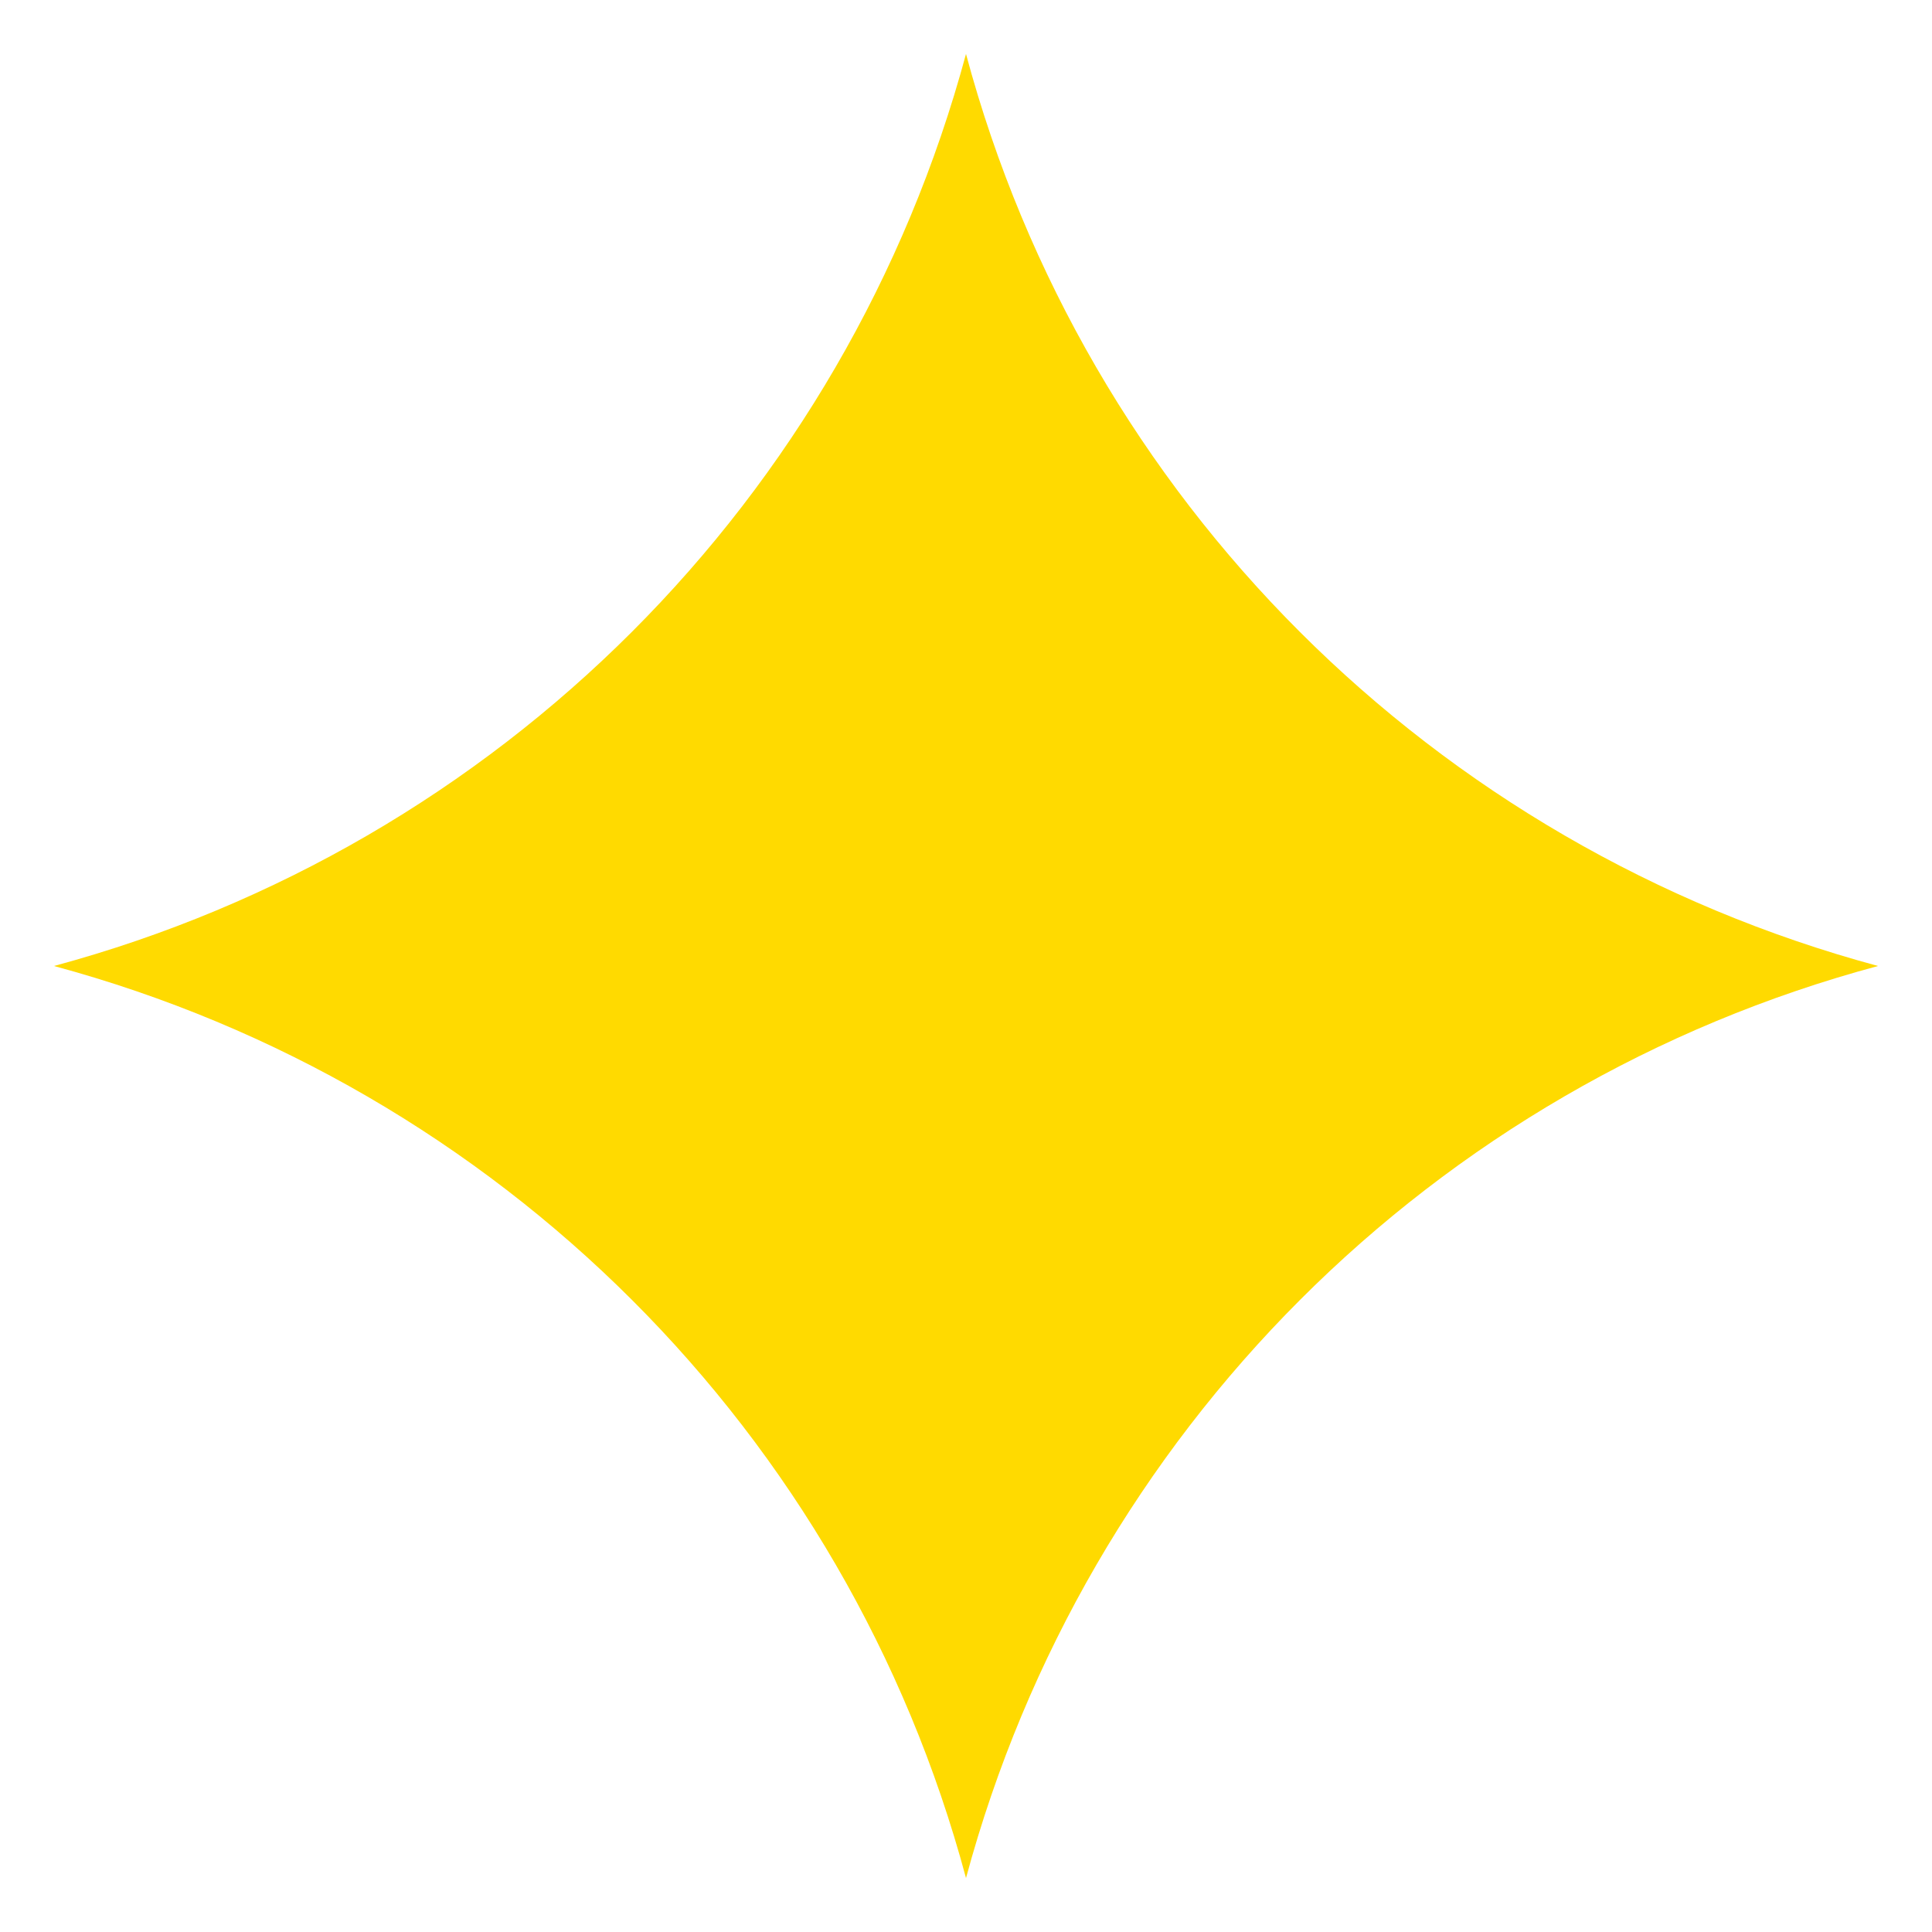
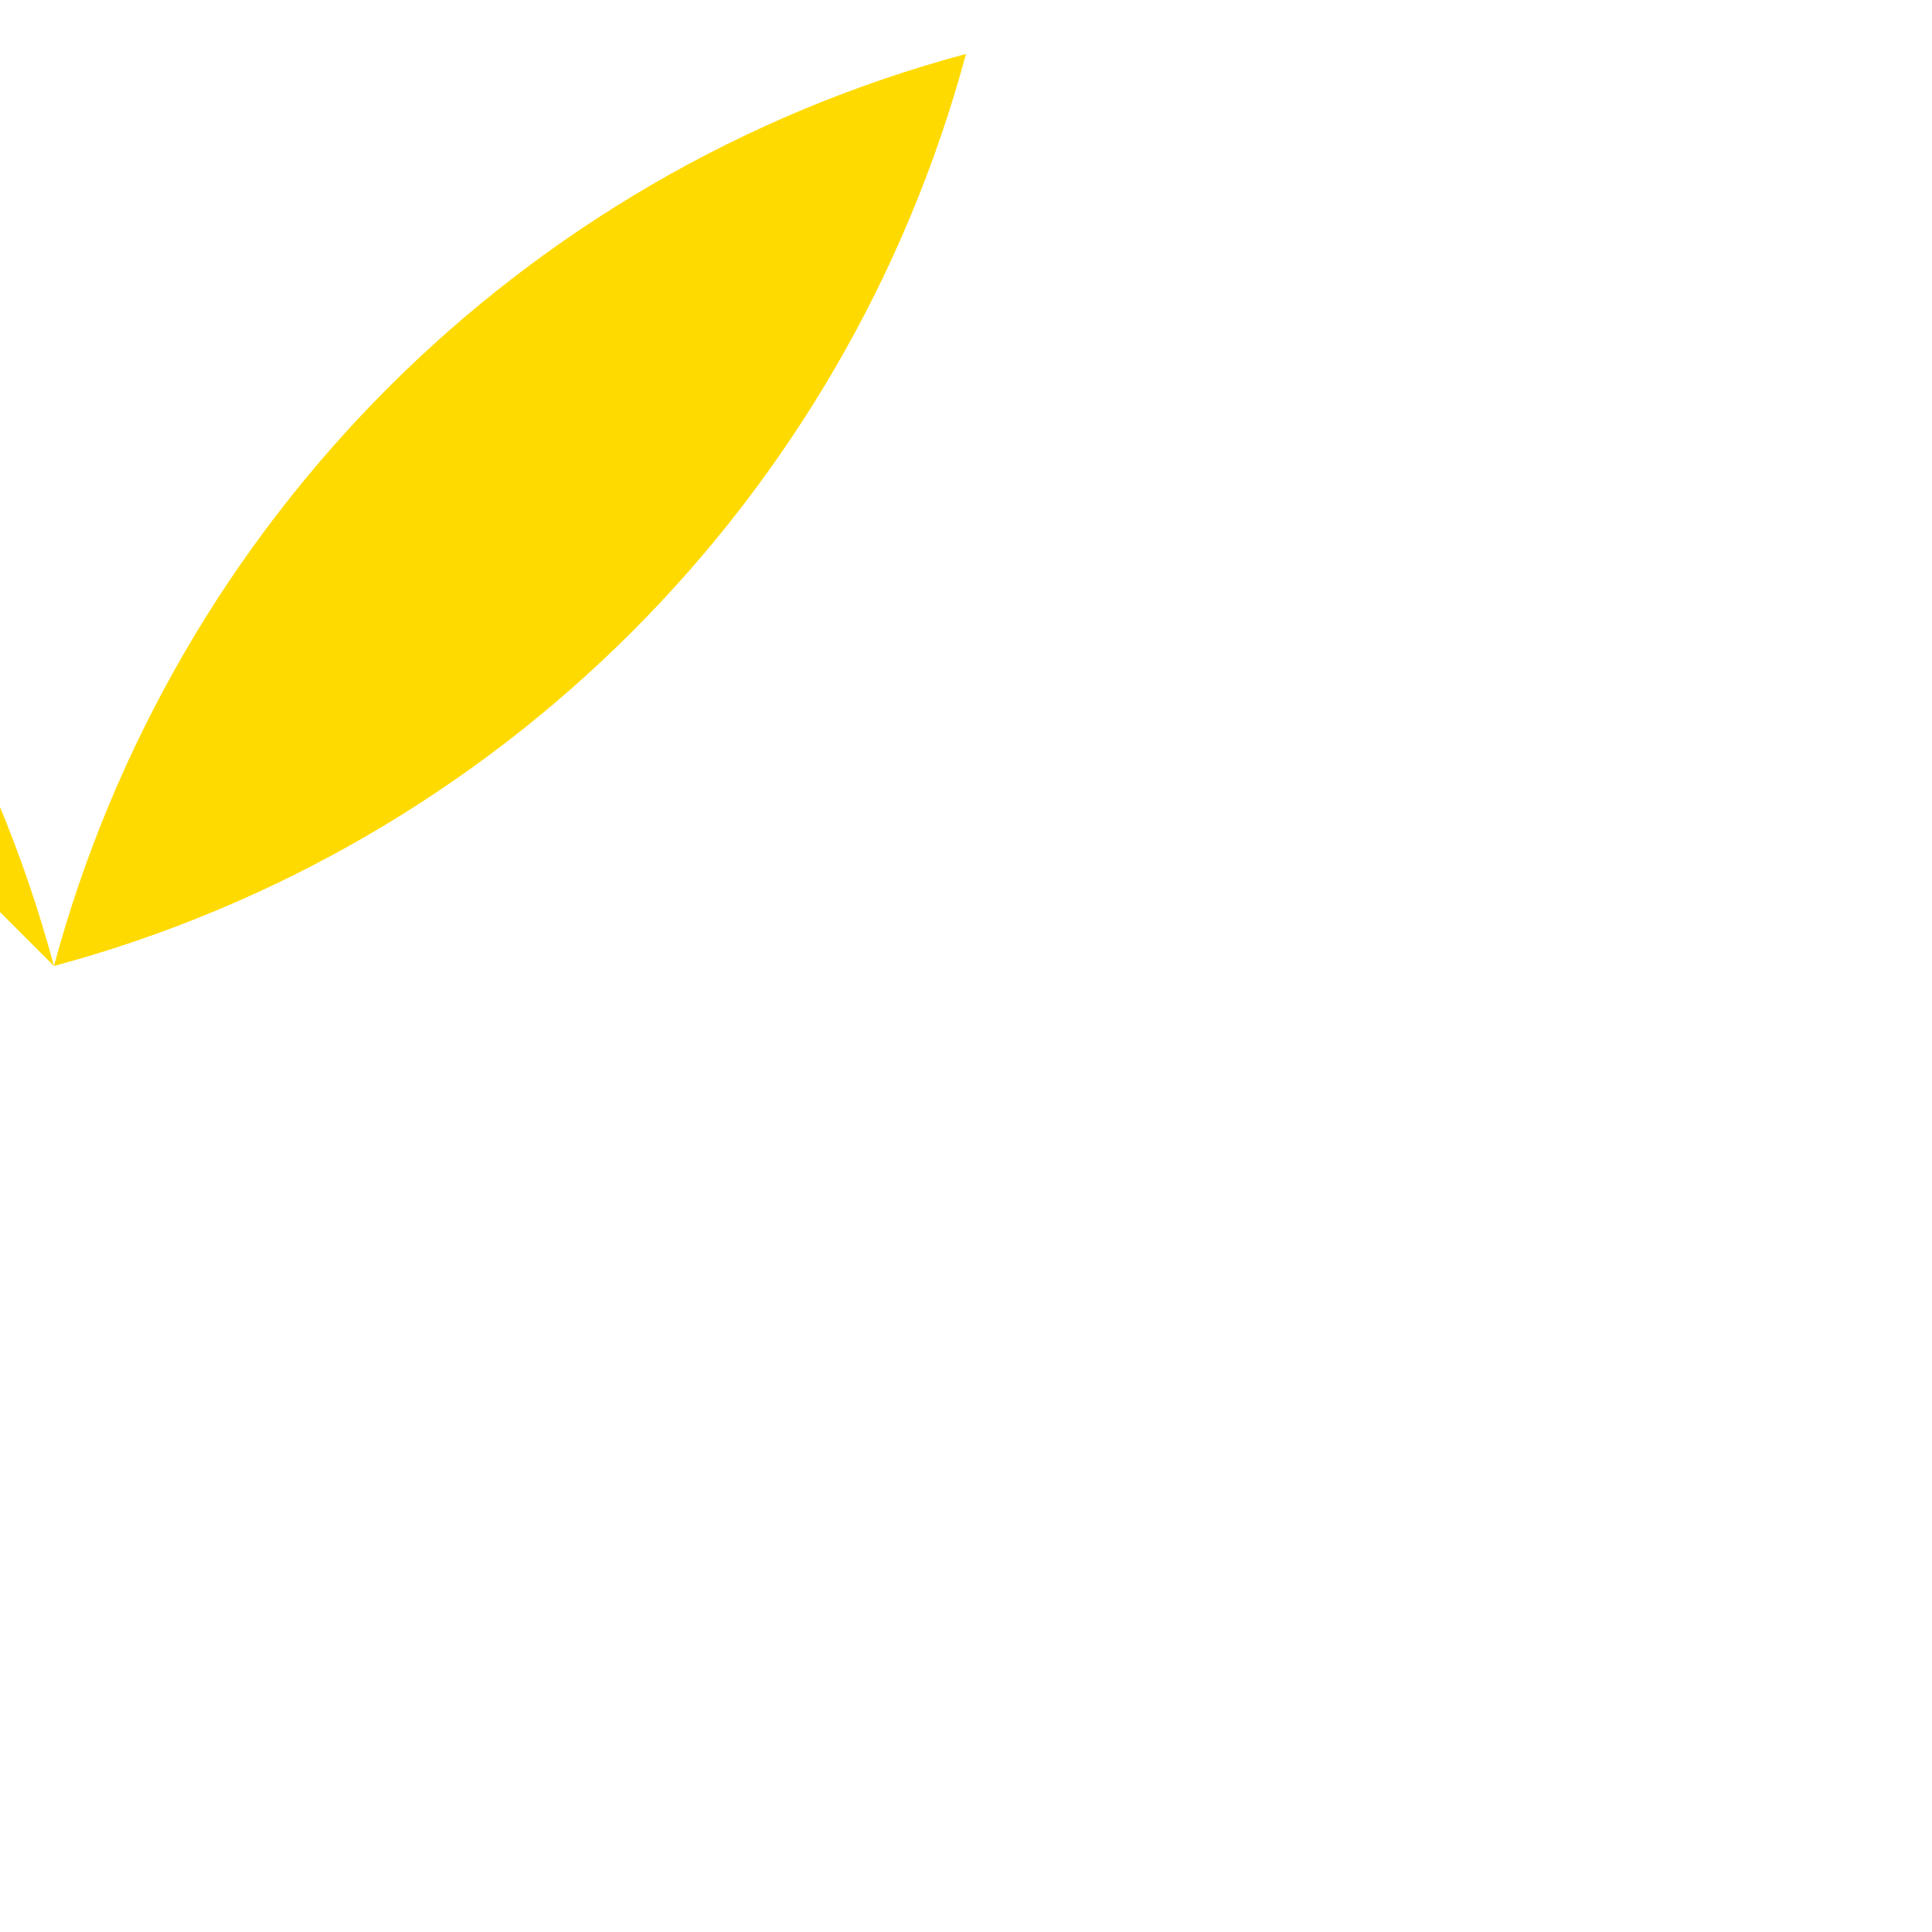
<svg xmlns="http://www.w3.org/2000/svg" id="_图层_1" version="1.1" viewBox="0 0 26.86 26.86">
  <defs>
    <style>
      .st0 {
        fill: #ffda00;
        fill-rule: evenodd;
      }
    </style>
  </defs>
  <g id="_编组-161">
-     <path id="_星形" class="st0" d="M.75,13.43h0C6.94,11.76,11.76,6.94,13.43.75h0c1.66,6.19,6.49,11.01,12.68,12.68h0c-6.19,1.66-11.01,6.49-12.68,12.68h0c-1.66-6.19-6.49-11.01-12.68-12.68Z" />
+     <path id="_星形" class="st0" d="M.75,13.43h0C6.94,11.76,11.76,6.94,13.43.75h0h0c-6.19,1.66-11.01,6.49-12.68,12.68h0c-1.66-6.19-6.49-11.01-12.68-12.68Z" />
  </g>
</svg>